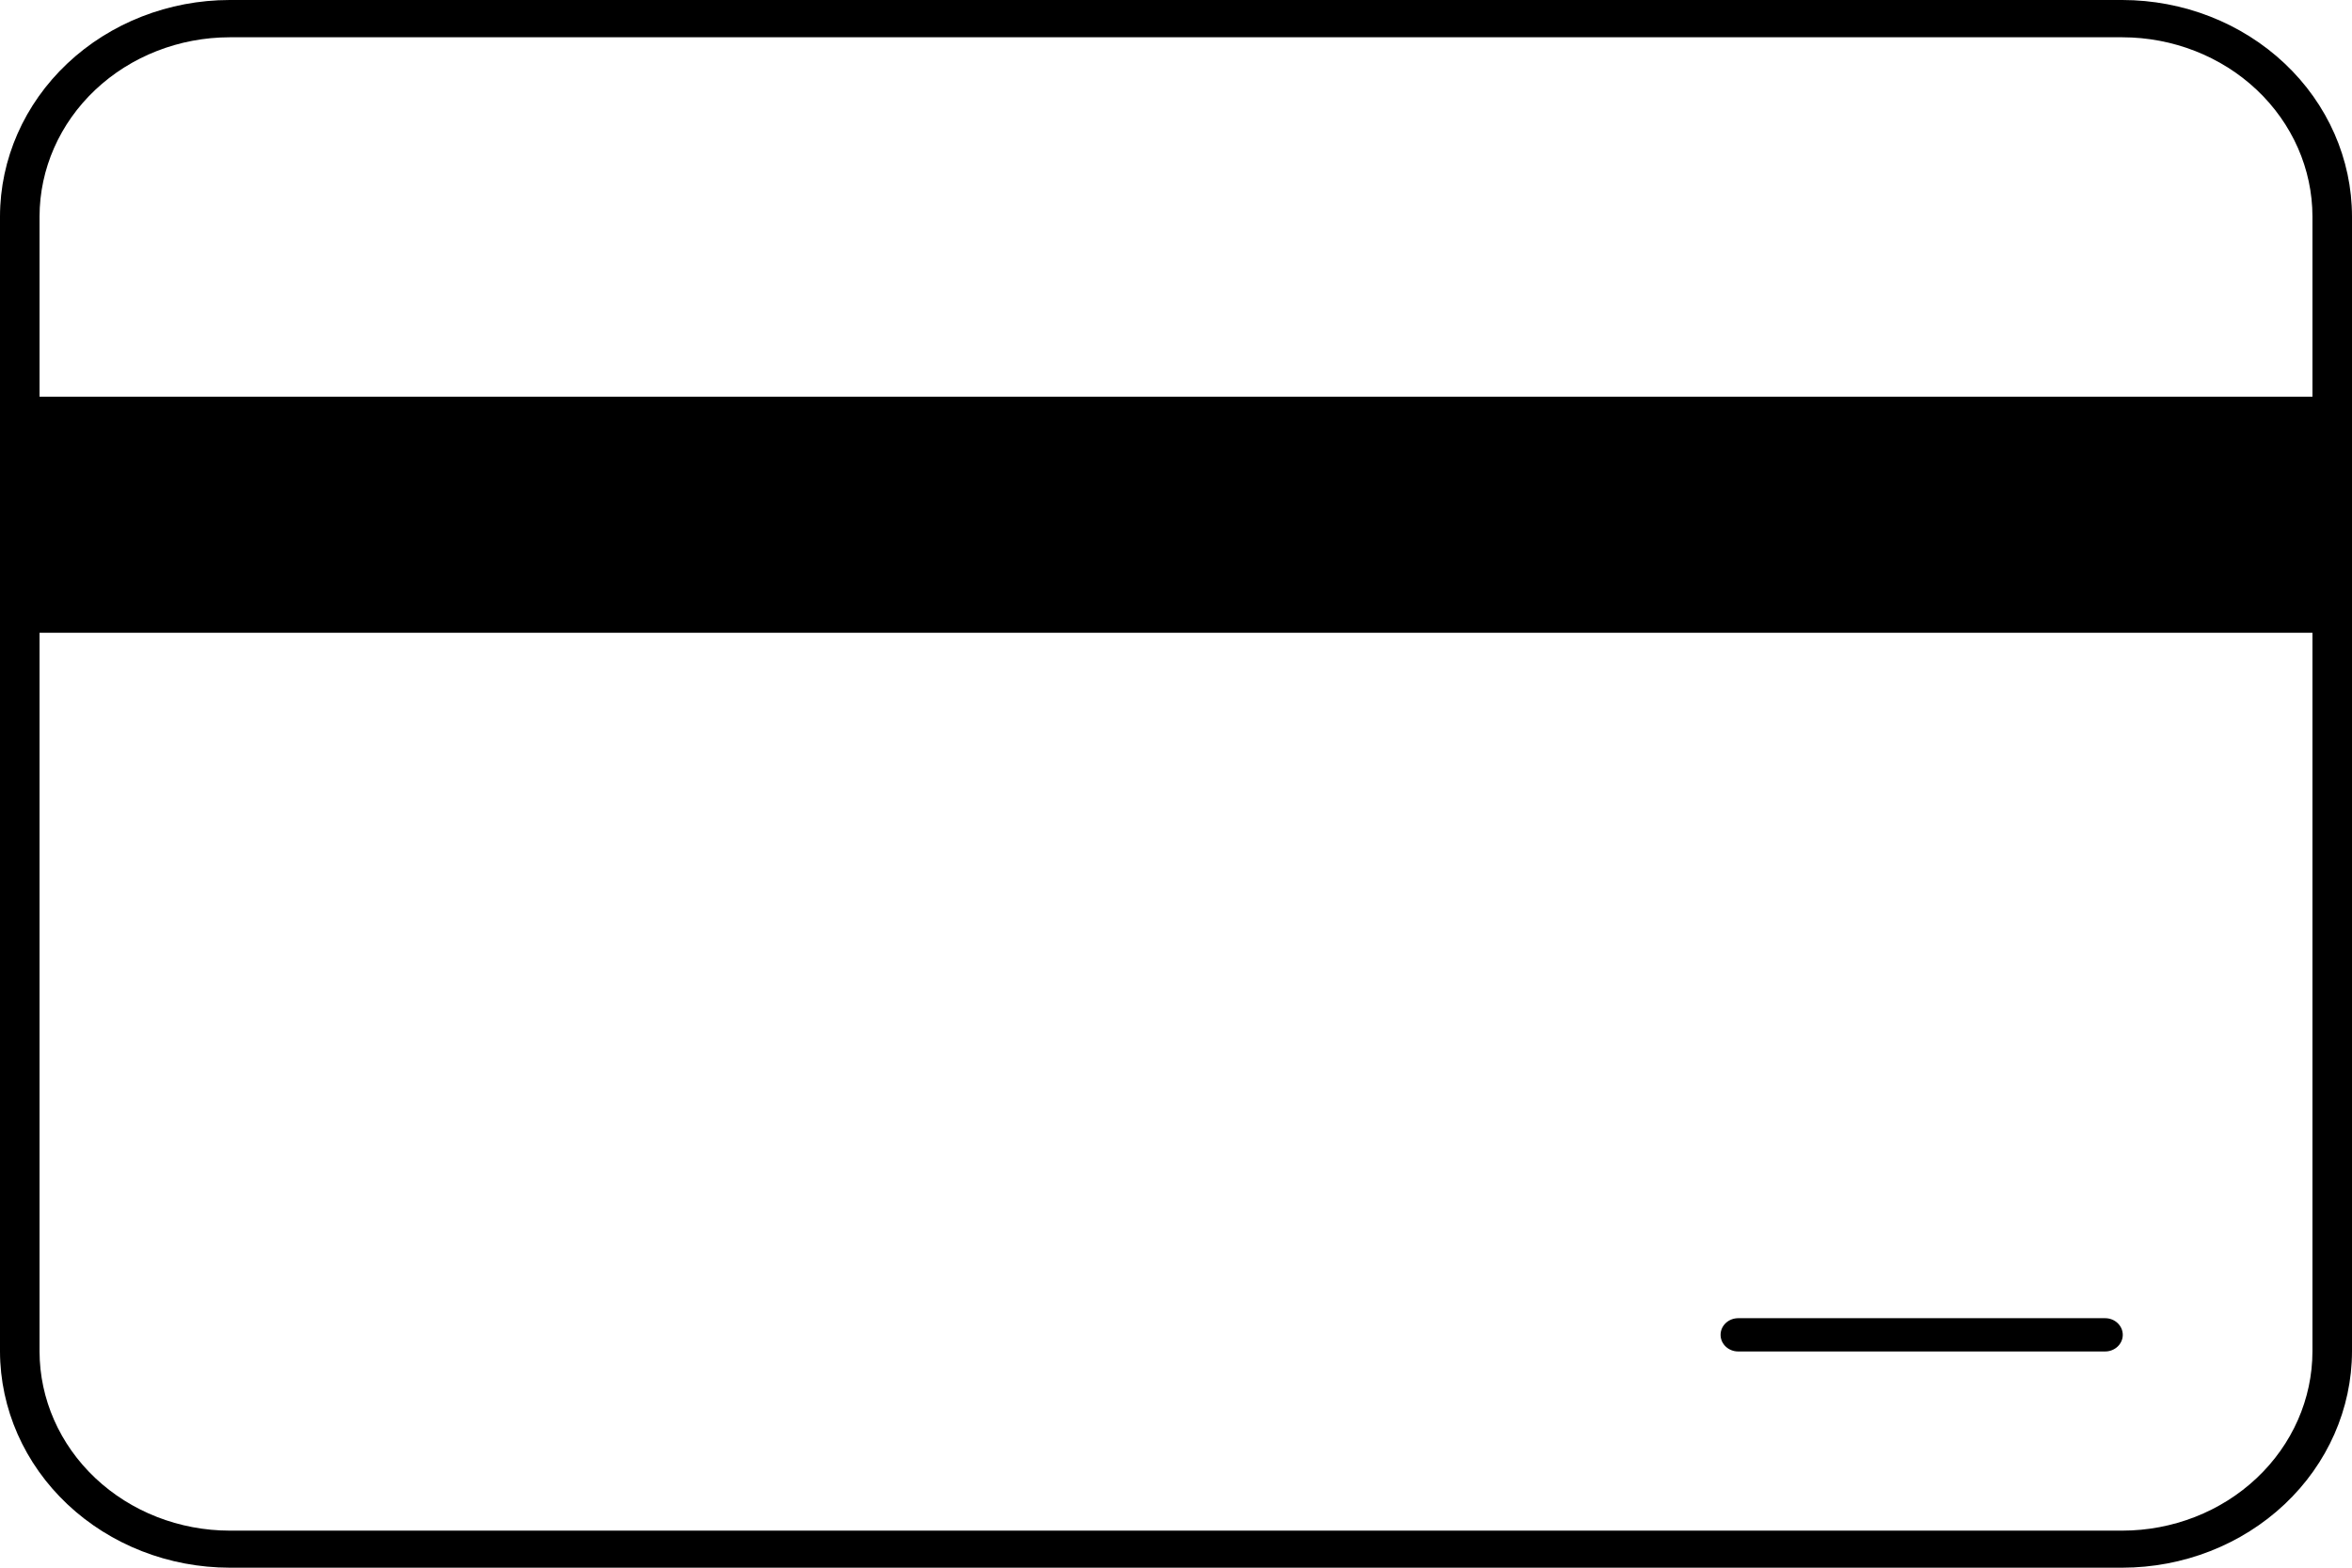
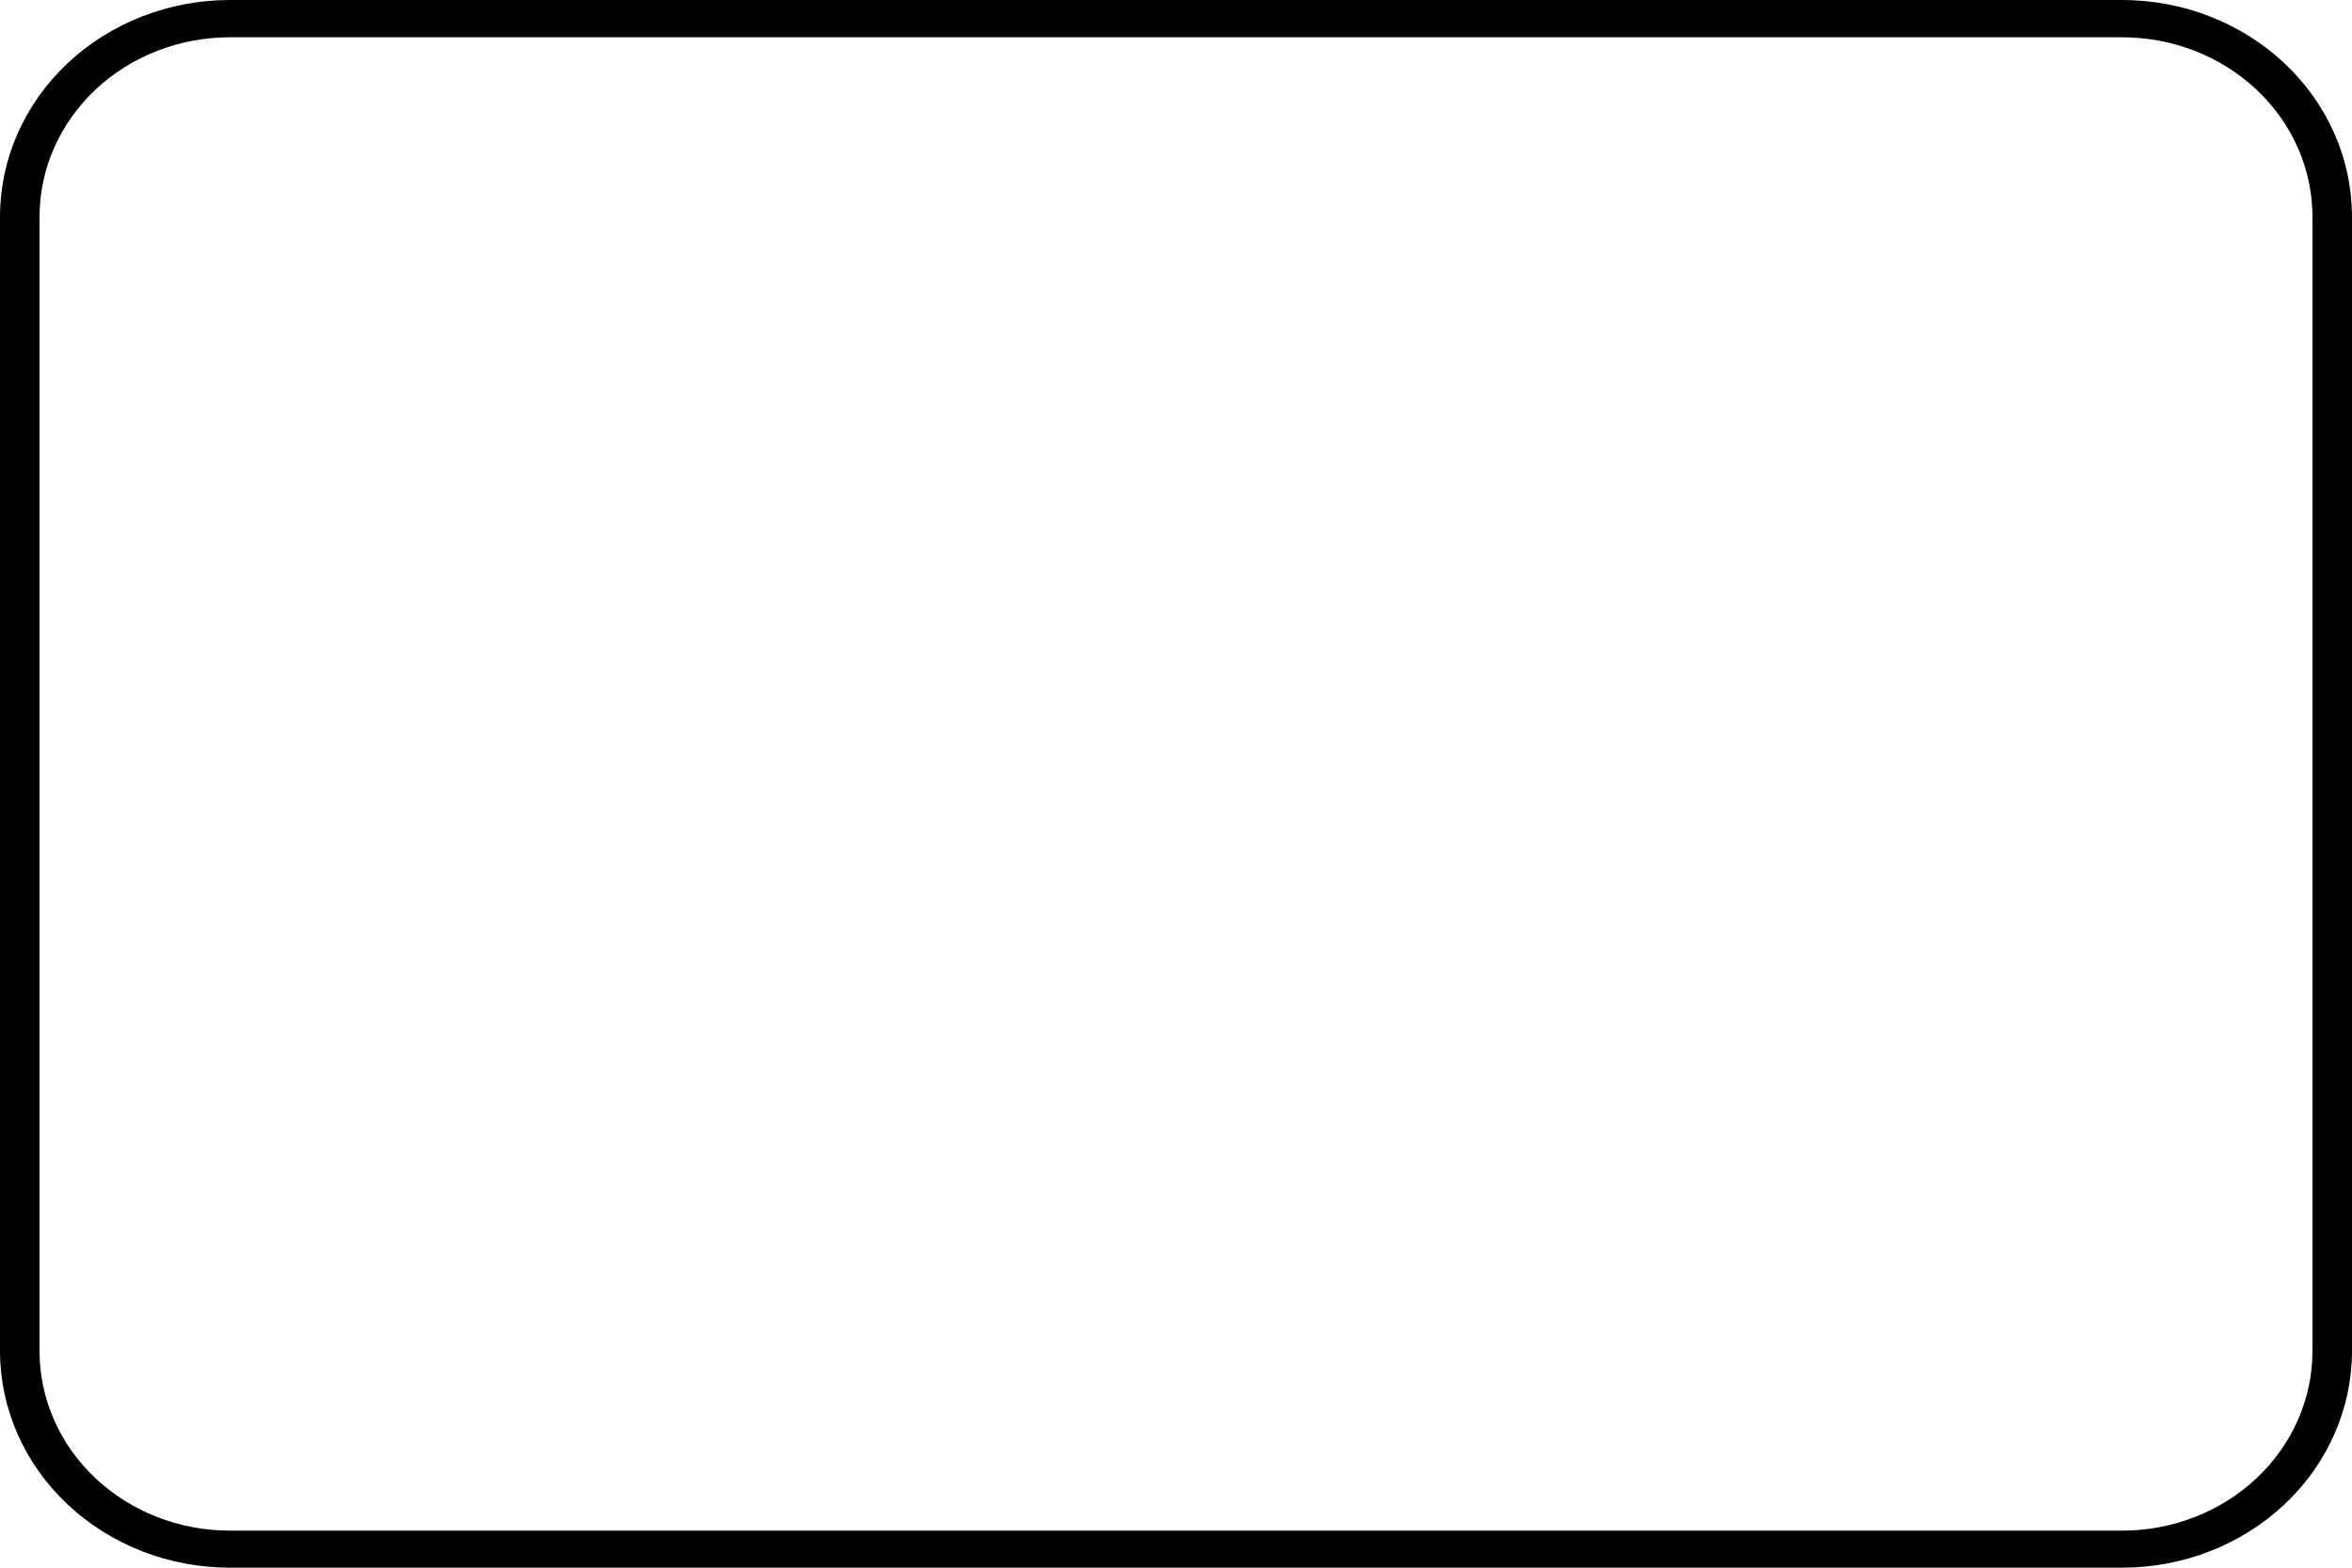
<svg xmlns="http://www.w3.org/2000/svg" fill="none" viewBox="0 0 177 118" height="118" width="177">
  <g clip-path="url(#clip0_2295_1496)">
    <path fill="black" d="M159.717 118H17.283C12.704 117.995 8.314 116.279 5.074 113.228C1.835 110.177 0.01 106.039 0 101.721L0 16.296C0.005 11.976 1.827 7.833 5.068 4.778C8.308 1.723 12.701 0.005 17.283 0L159.717 0C164.299 0.005 168.692 1.723 171.932 4.778C175.173 7.833 176.995 11.976 177 16.296V101.721C176.99 106.039 175.165 110.177 171.926 113.228C168.686 116.279 164.296 117.995 159.717 118V118ZM17.283 2.806C13.49 2.81 9.853 4.232 7.171 6.761C4.489 9.291 2.98 12.72 2.976 16.296V101.721C2.981 105.298 4.49 108.726 7.172 111.255C9.854 113.784 13.49 115.207 17.283 115.211H159.717C163.51 115.207 167.146 113.784 169.828 111.255C172.51 108.726 174.019 105.298 174.024 101.721V16.296C174.02 12.72 172.511 9.291 169.829 6.761C167.147 4.232 163.51 2.81 159.717 2.806H17.283Z" />
-     <path fill="black" d="M158.421 99.221H130.81C130.077 99.221 129.482 99.781 129.482 100.473C129.482 101.165 130.077 101.725 130.81 101.725H158.421C159.154 101.725 159.749 101.165 159.749 100.473C159.749 99.781 159.154 99.221 158.421 99.221Z" />
-     <path fill="black" d="M175.277 29.861H1.201V47.627H175.277V29.861Z" />
  </g>
  <defs>
    <clipPath id="clip0_2295_1496">
      <rect fill="white" height="118" width="177" />
    </clipPath>
  </defs>
</svg>